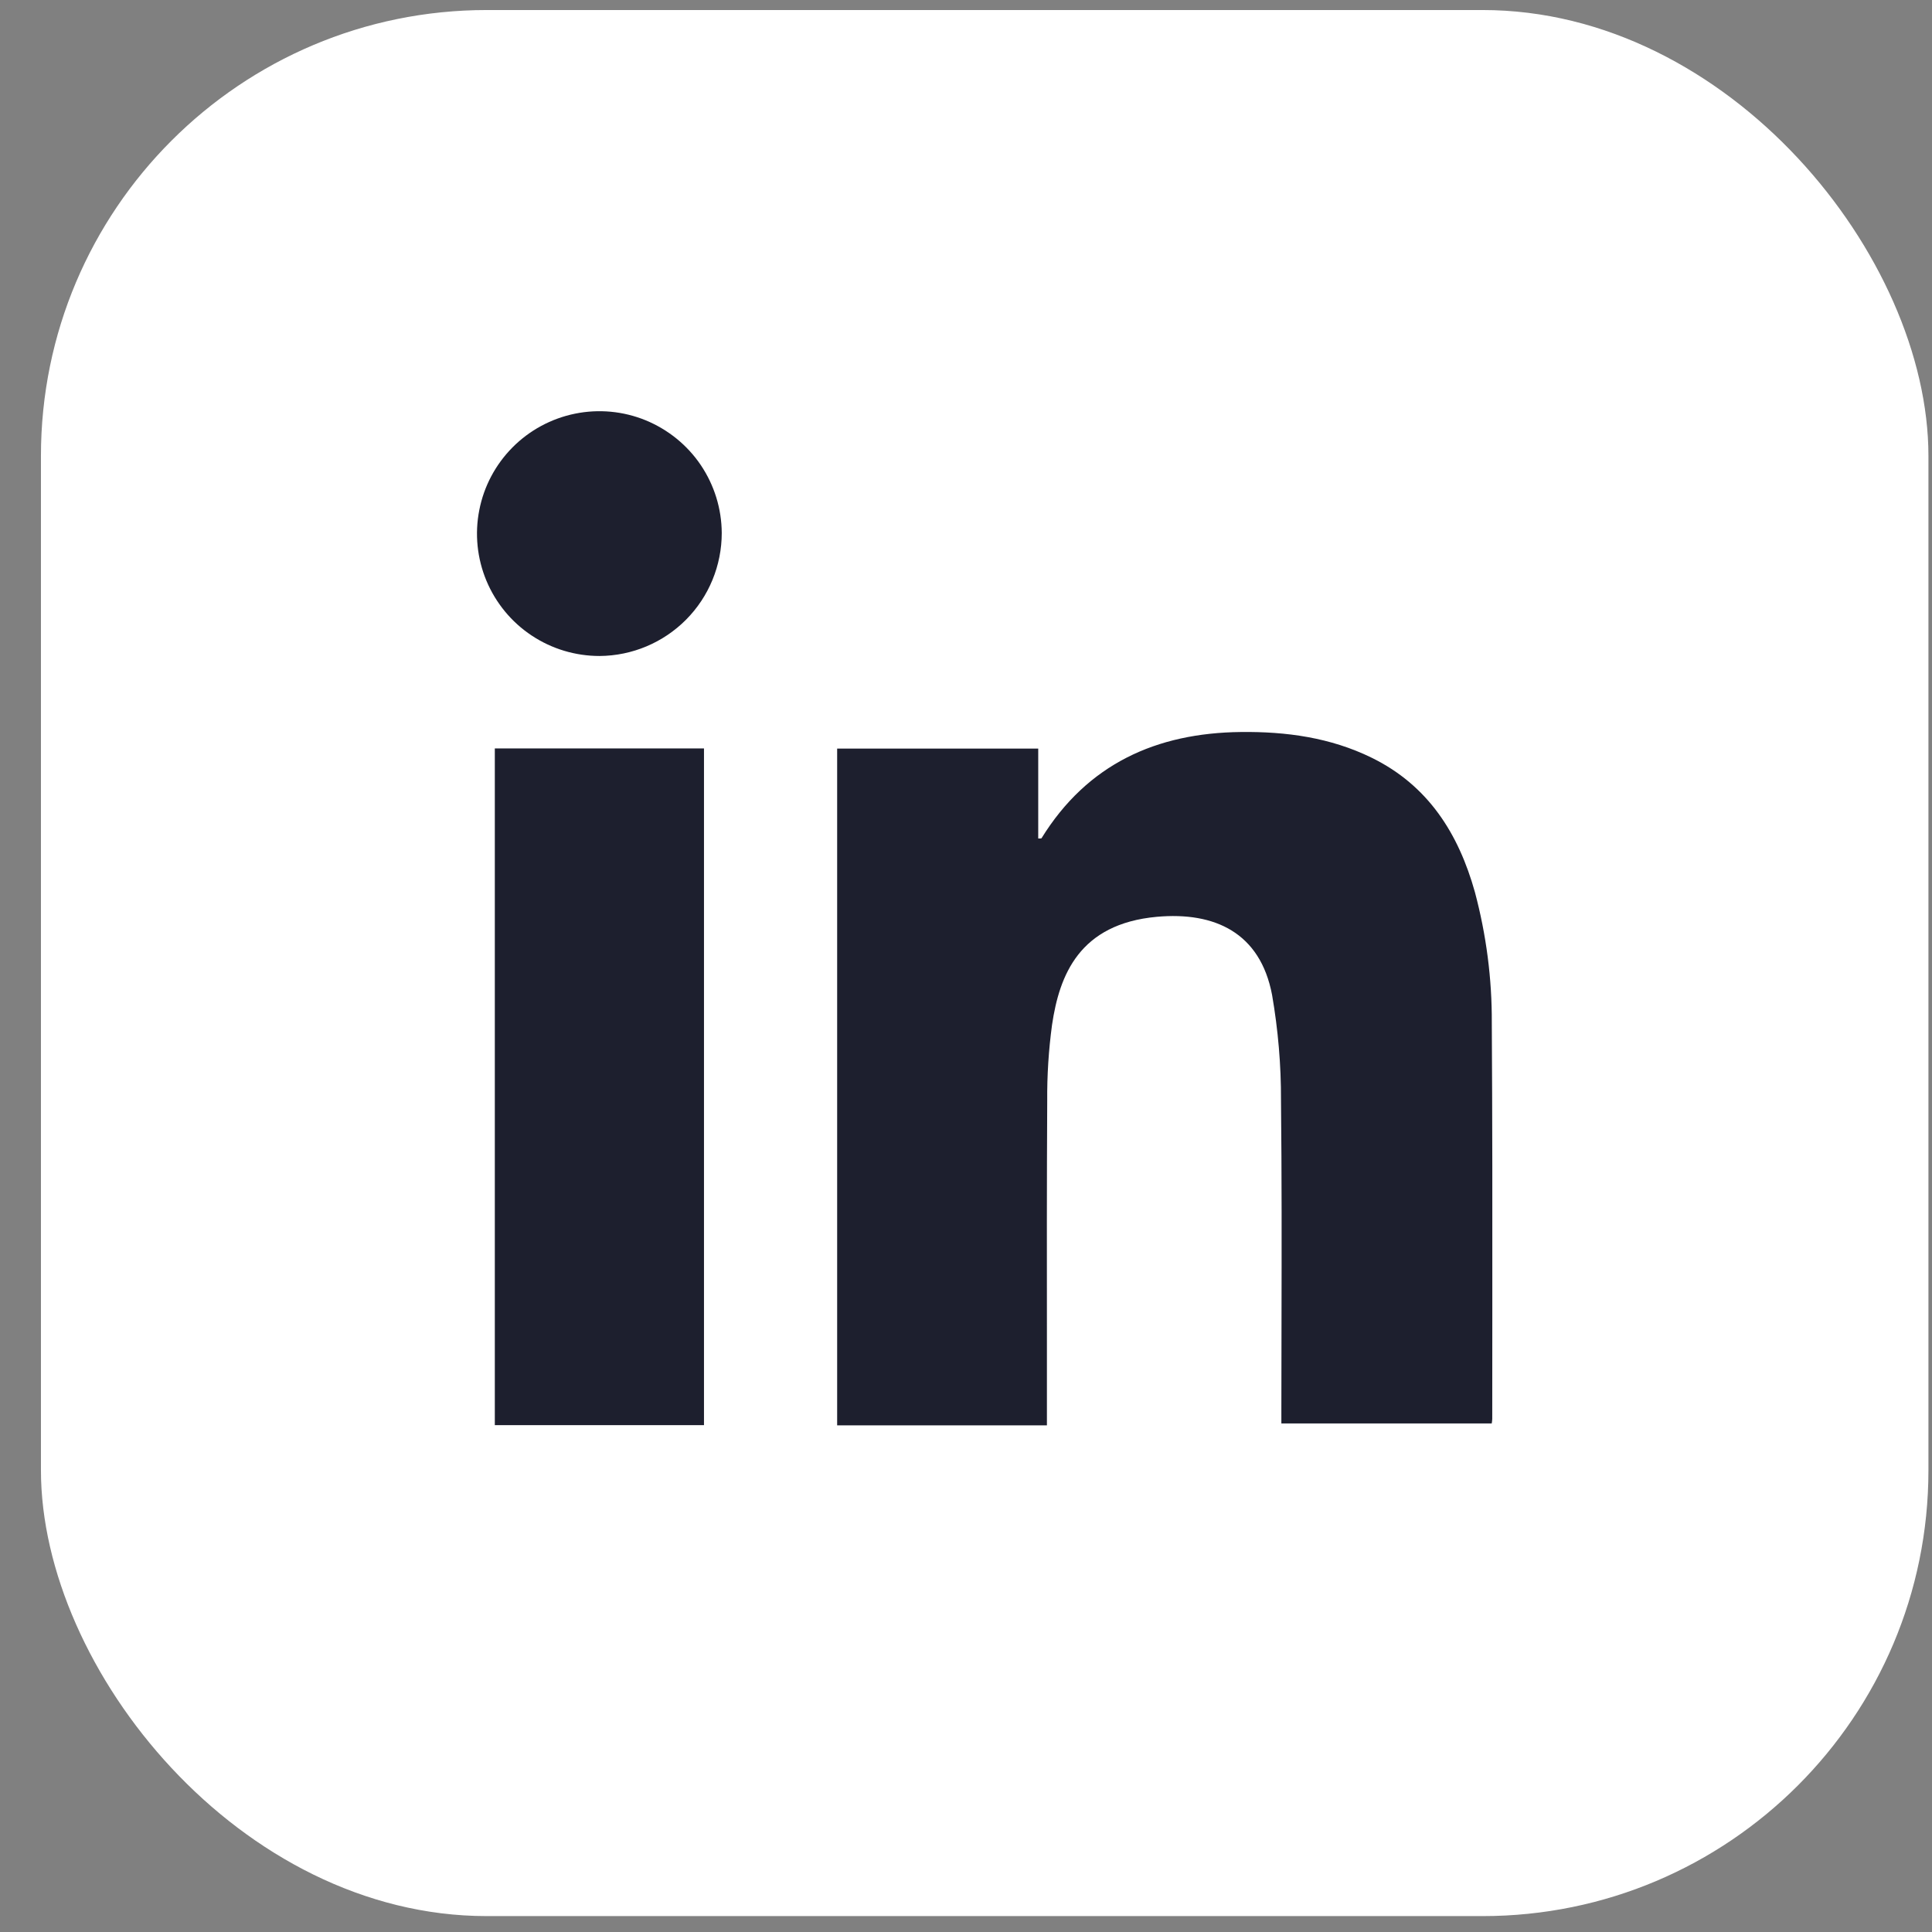
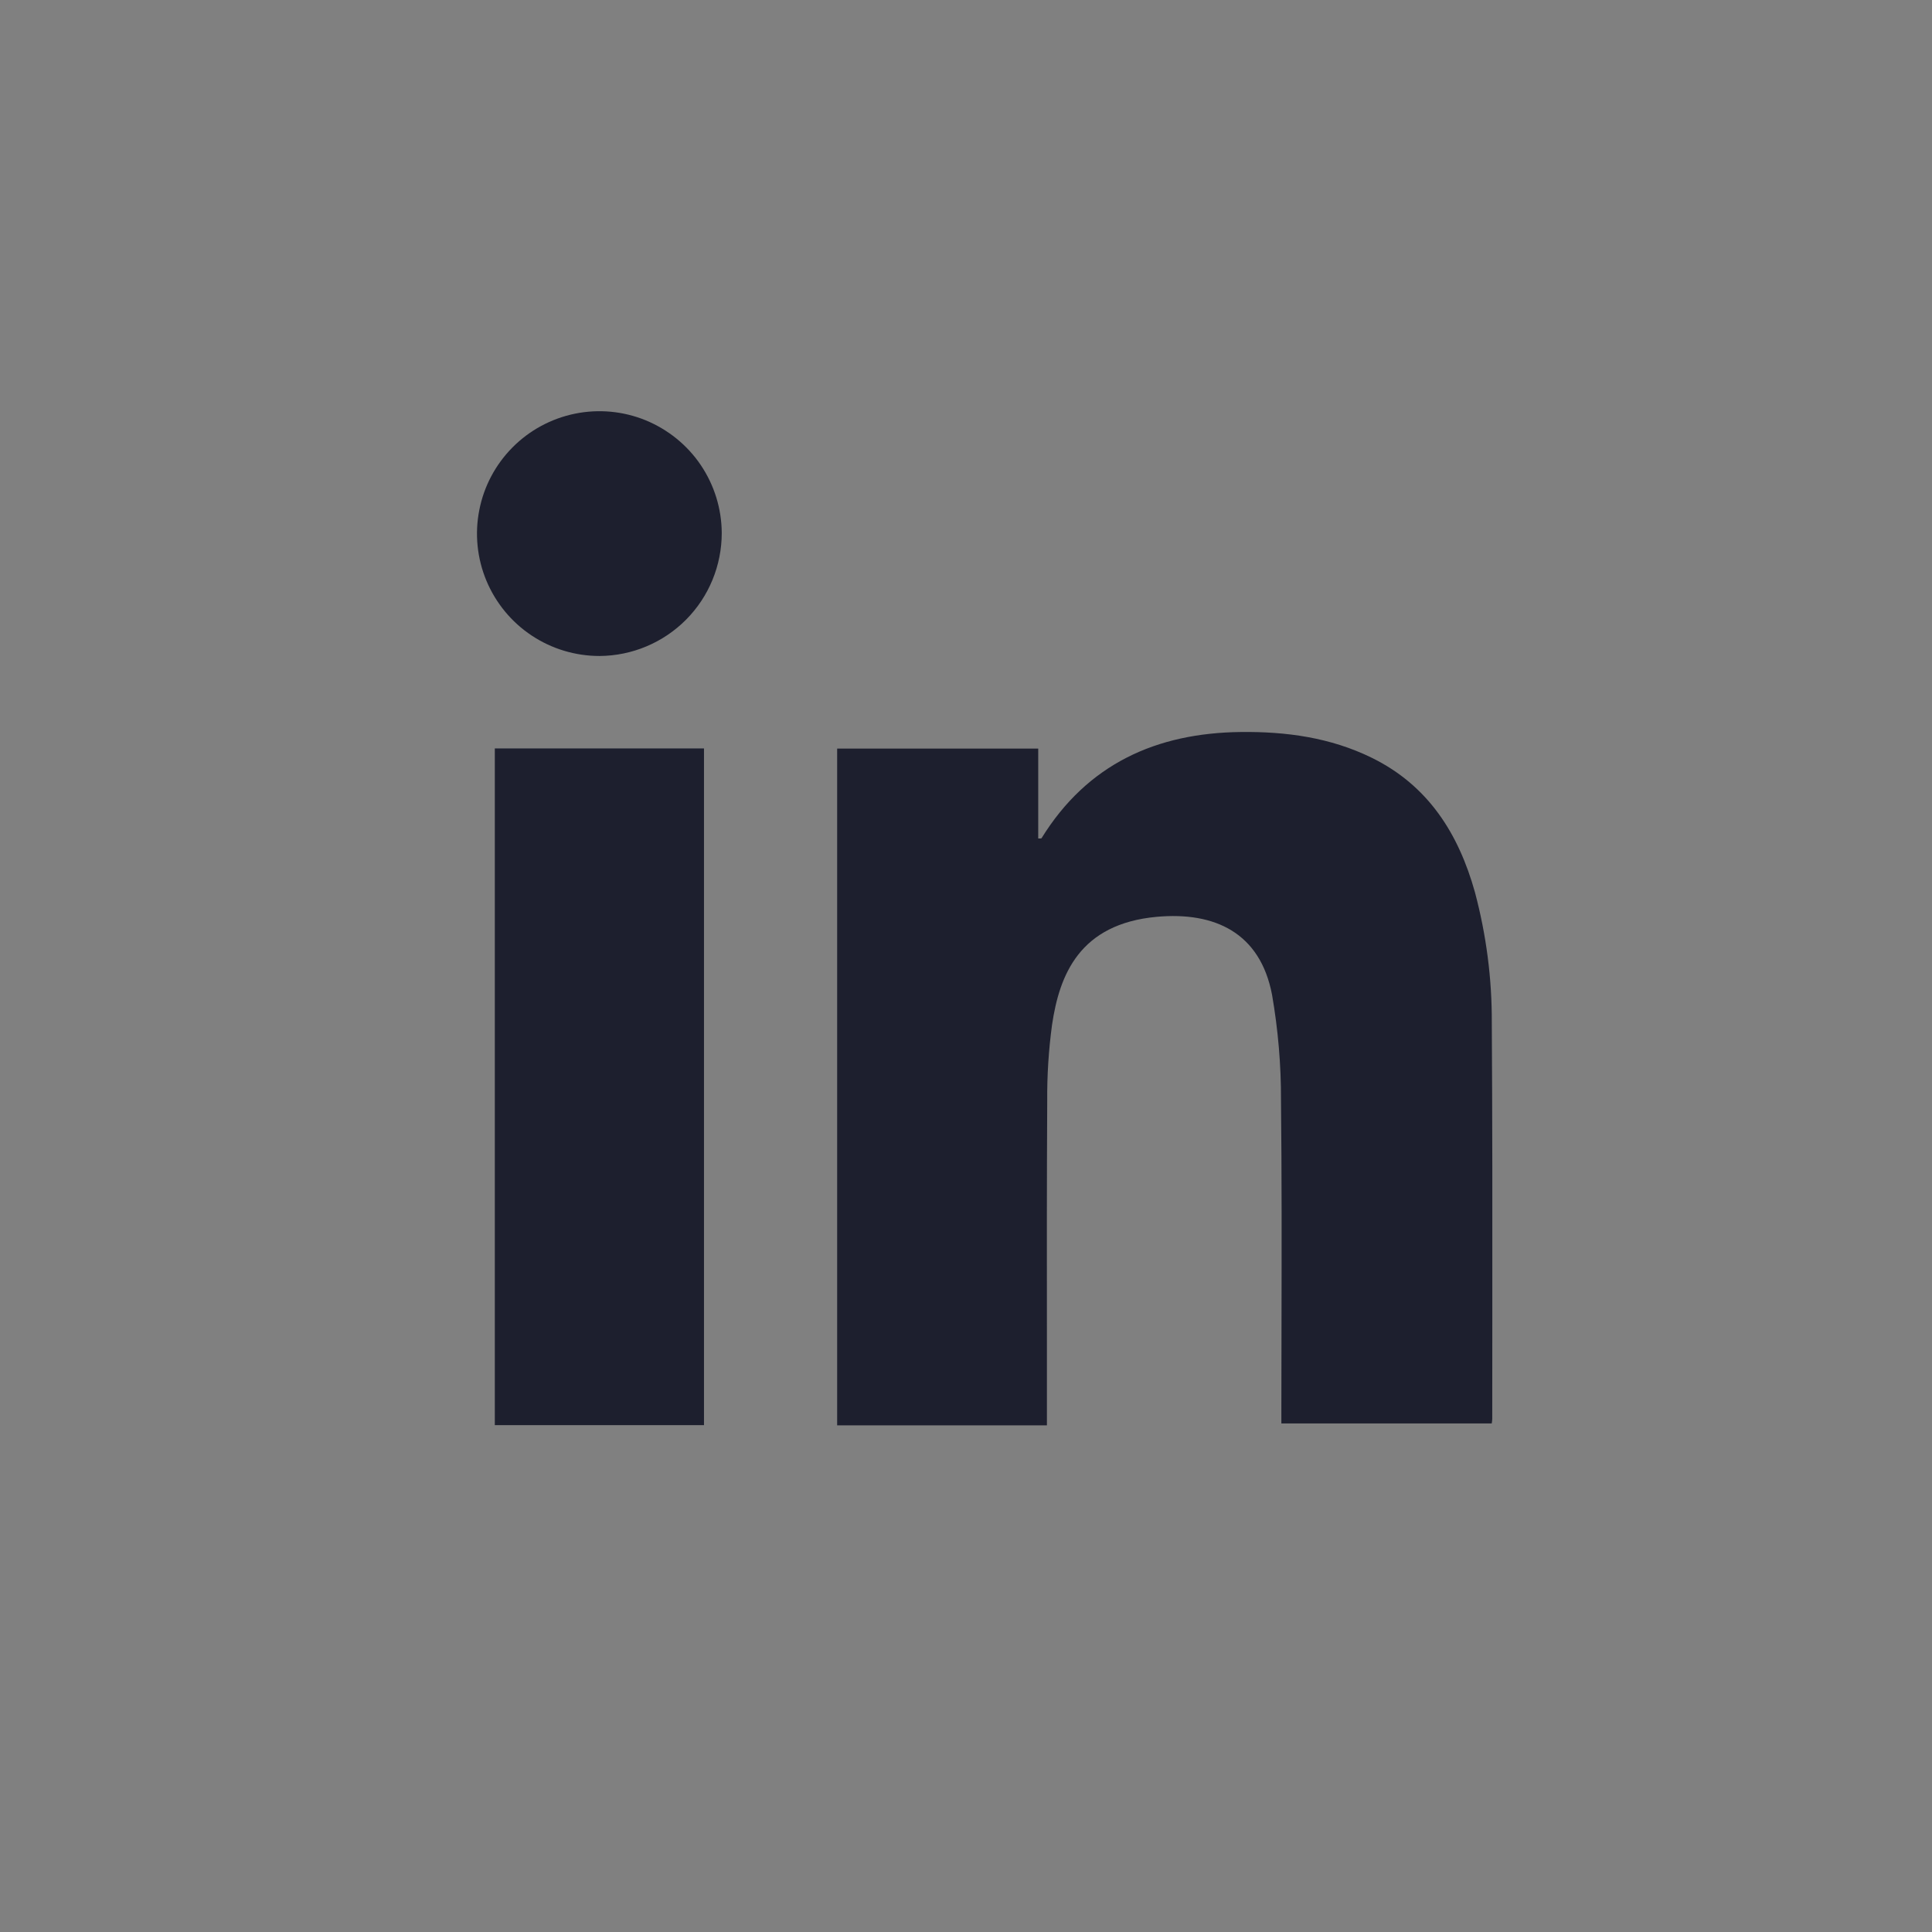
<svg xmlns="http://www.w3.org/2000/svg" width="26" height="26" viewBox="0 0 26 26" fill="none">
  <rect x="0" y="0" width="26" height="26" fill="#808080" stroke="none" />
-   <rect x="0.551" y="0.135" width="25.401" height="25.651" rx="6" fill="white" />
-   <path fill-rule="evenodd" clip-rule="evenodd" d="M7.154 8.552C7.426 8.733 7.744 8.828 8.069 8.828C8.507 8.825 8.925 8.649 9.233 8.339C9.541 8.029 9.713 7.609 9.713 7.172C9.711 6.846 9.613 6.529 9.431 6.259C9.249 5.989 8.99 5.78 8.689 5.656C8.388 5.533 8.057 5.502 7.738 5.567C7.419 5.632 7.126 5.79 6.897 6.021C6.668 6.252 6.512 6.545 6.45 6.865C6.387 7.184 6.421 7.515 6.546 7.815C6.672 8.116 6.883 8.372 7.154 8.552ZM14.089 19.182H11.266V10.074H13.972V11.284C13.998 11.284 14.013 11.284 14.016 11.281C14.633 10.282 15.561 9.863 16.7 9.851C17.308 9.844 17.904 9.925 18.459 10.197C19.22 10.57 19.628 11.217 19.849 12.007C20.002 12.581 20.079 13.172 20.076 13.766C20.084 15.043 20.084 16.322 20.083 17.599V17.599C20.083 18.098 20.082 18.597 20.082 19.095C20.081 19.116 20.079 19.136 20.075 19.156H17.244V18.989C17.244 18.596 17.245 18.203 17.246 17.81V17.81C17.248 16.81 17.25 15.809 17.239 14.809C17.241 14.333 17.2 13.858 17.119 13.389C16.96 12.551 16.347 12.268 15.568 12.338C14.524 12.433 14.257 13.123 14.158 13.791C14.112 14.131 14.09 14.475 14.093 14.819C14.087 15.894 14.088 16.971 14.089 18.053V18.053V18.053C14.089 18.429 14.089 18.805 14.089 19.182ZM6.659 19.179V10.072H9.474V19.179H6.659Z" fill="#1D1F2E" />
+   <path fill-rule="evenodd" clip-rule="evenodd" d="M7.154 8.552C7.426 8.733 7.744 8.828 8.069 8.828C8.507 8.825 8.925 8.649 9.233 8.339C9.541 8.029 9.713 7.609 9.713 7.172C9.711 6.846 9.613 6.529 9.431 6.259C9.249 5.989 8.99 5.78 8.689 5.656C8.388 5.533 8.057 5.502 7.738 5.567C7.419 5.632 7.126 5.79 6.897 6.021C6.668 6.252 6.512 6.545 6.45 6.865C6.387 7.184 6.421 7.515 6.546 7.815C6.672 8.116 6.883 8.372 7.154 8.552ZM14.089 19.182H11.266V10.074H13.972V11.284C13.998 11.284 14.013 11.284 14.016 11.281C14.633 10.282 15.561 9.863 16.7 9.851C17.308 9.844 17.904 9.925 18.459 10.197C19.22 10.57 19.628 11.217 19.849 12.007C20.002 12.581 20.079 13.172 20.076 13.766C20.084 15.043 20.084 16.322 20.083 17.599V17.599C20.083 18.098 20.082 18.597 20.082 19.095C20.081 19.116 20.079 19.136 20.075 19.156H17.244V18.989C17.244 18.596 17.245 18.203 17.246 17.81V17.81C17.248 16.81 17.25 15.809 17.239 14.809C17.241 14.333 17.2 13.858 17.119 13.389C16.96 12.551 16.347 12.268 15.568 12.338C14.524 12.433 14.257 13.123 14.158 13.791C14.112 14.131 14.09 14.475 14.093 14.819C14.087 15.894 14.088 16.971 14.089 18.053V18.053V18.053C14.089 18.429 14.089 18.805 14.089 19.182ZM6.659 19.179V10.072H9.474V19.179Z" fill="#1D1F2E" />
</svg>